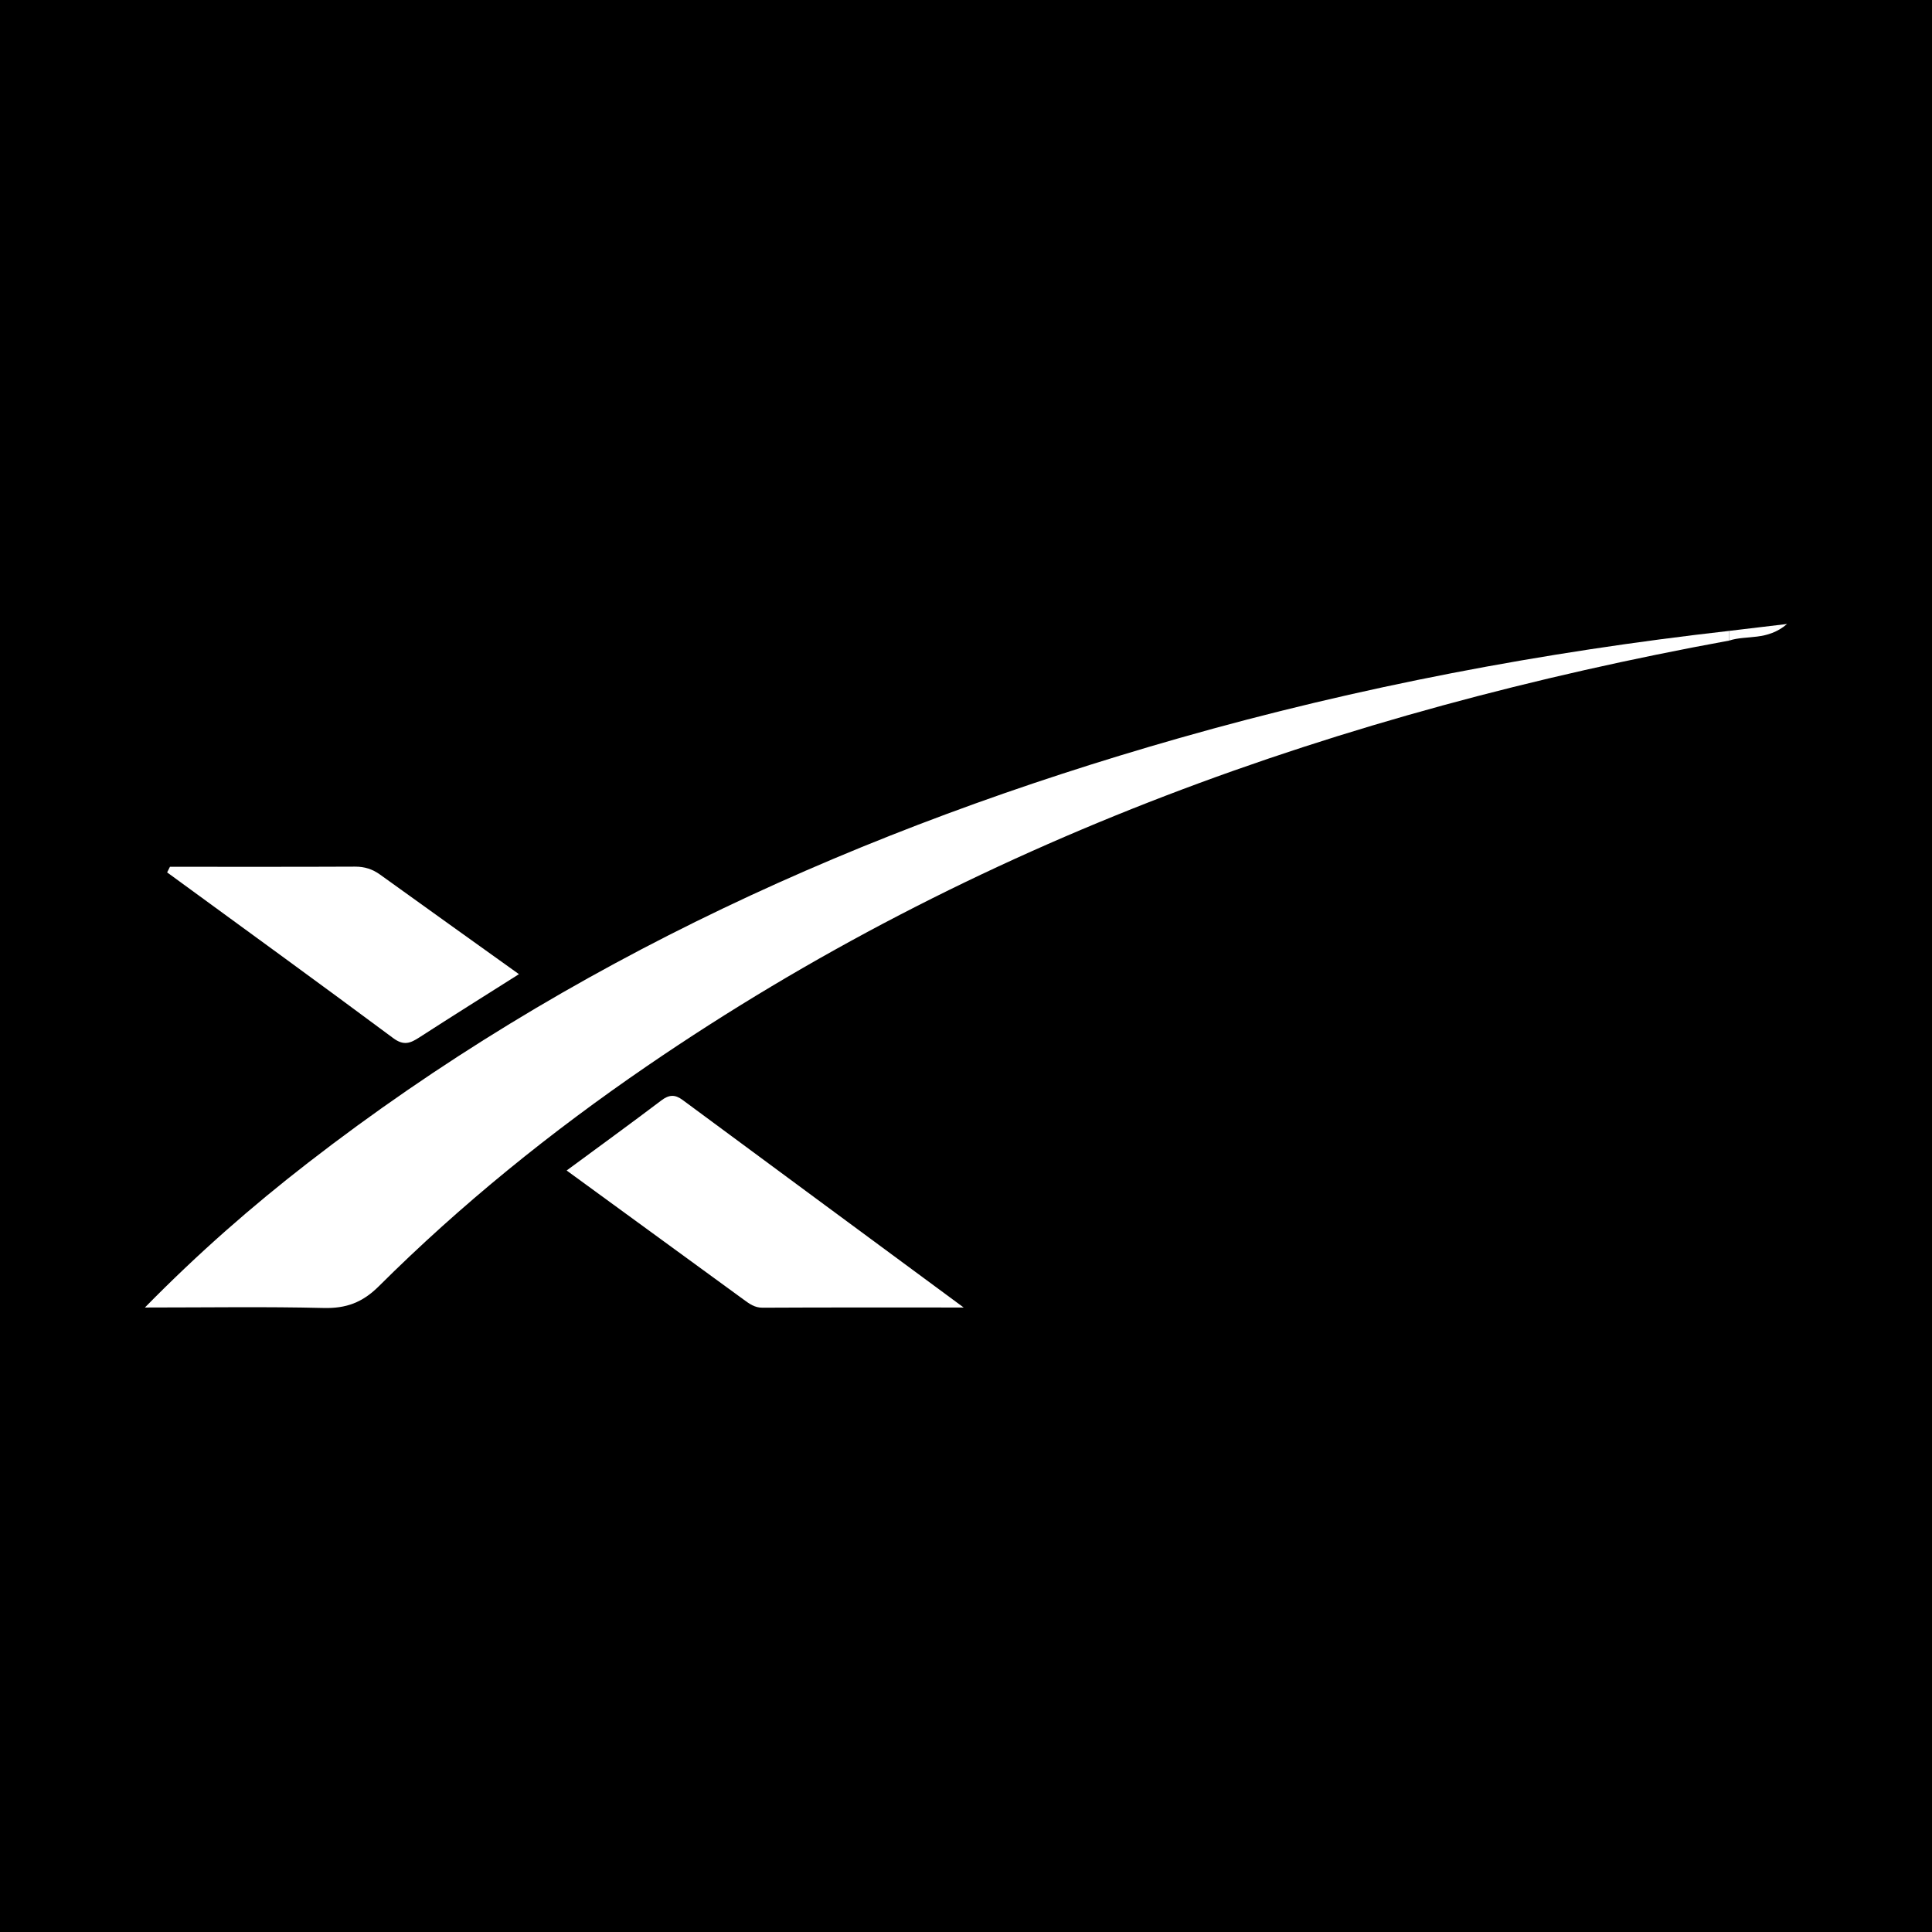
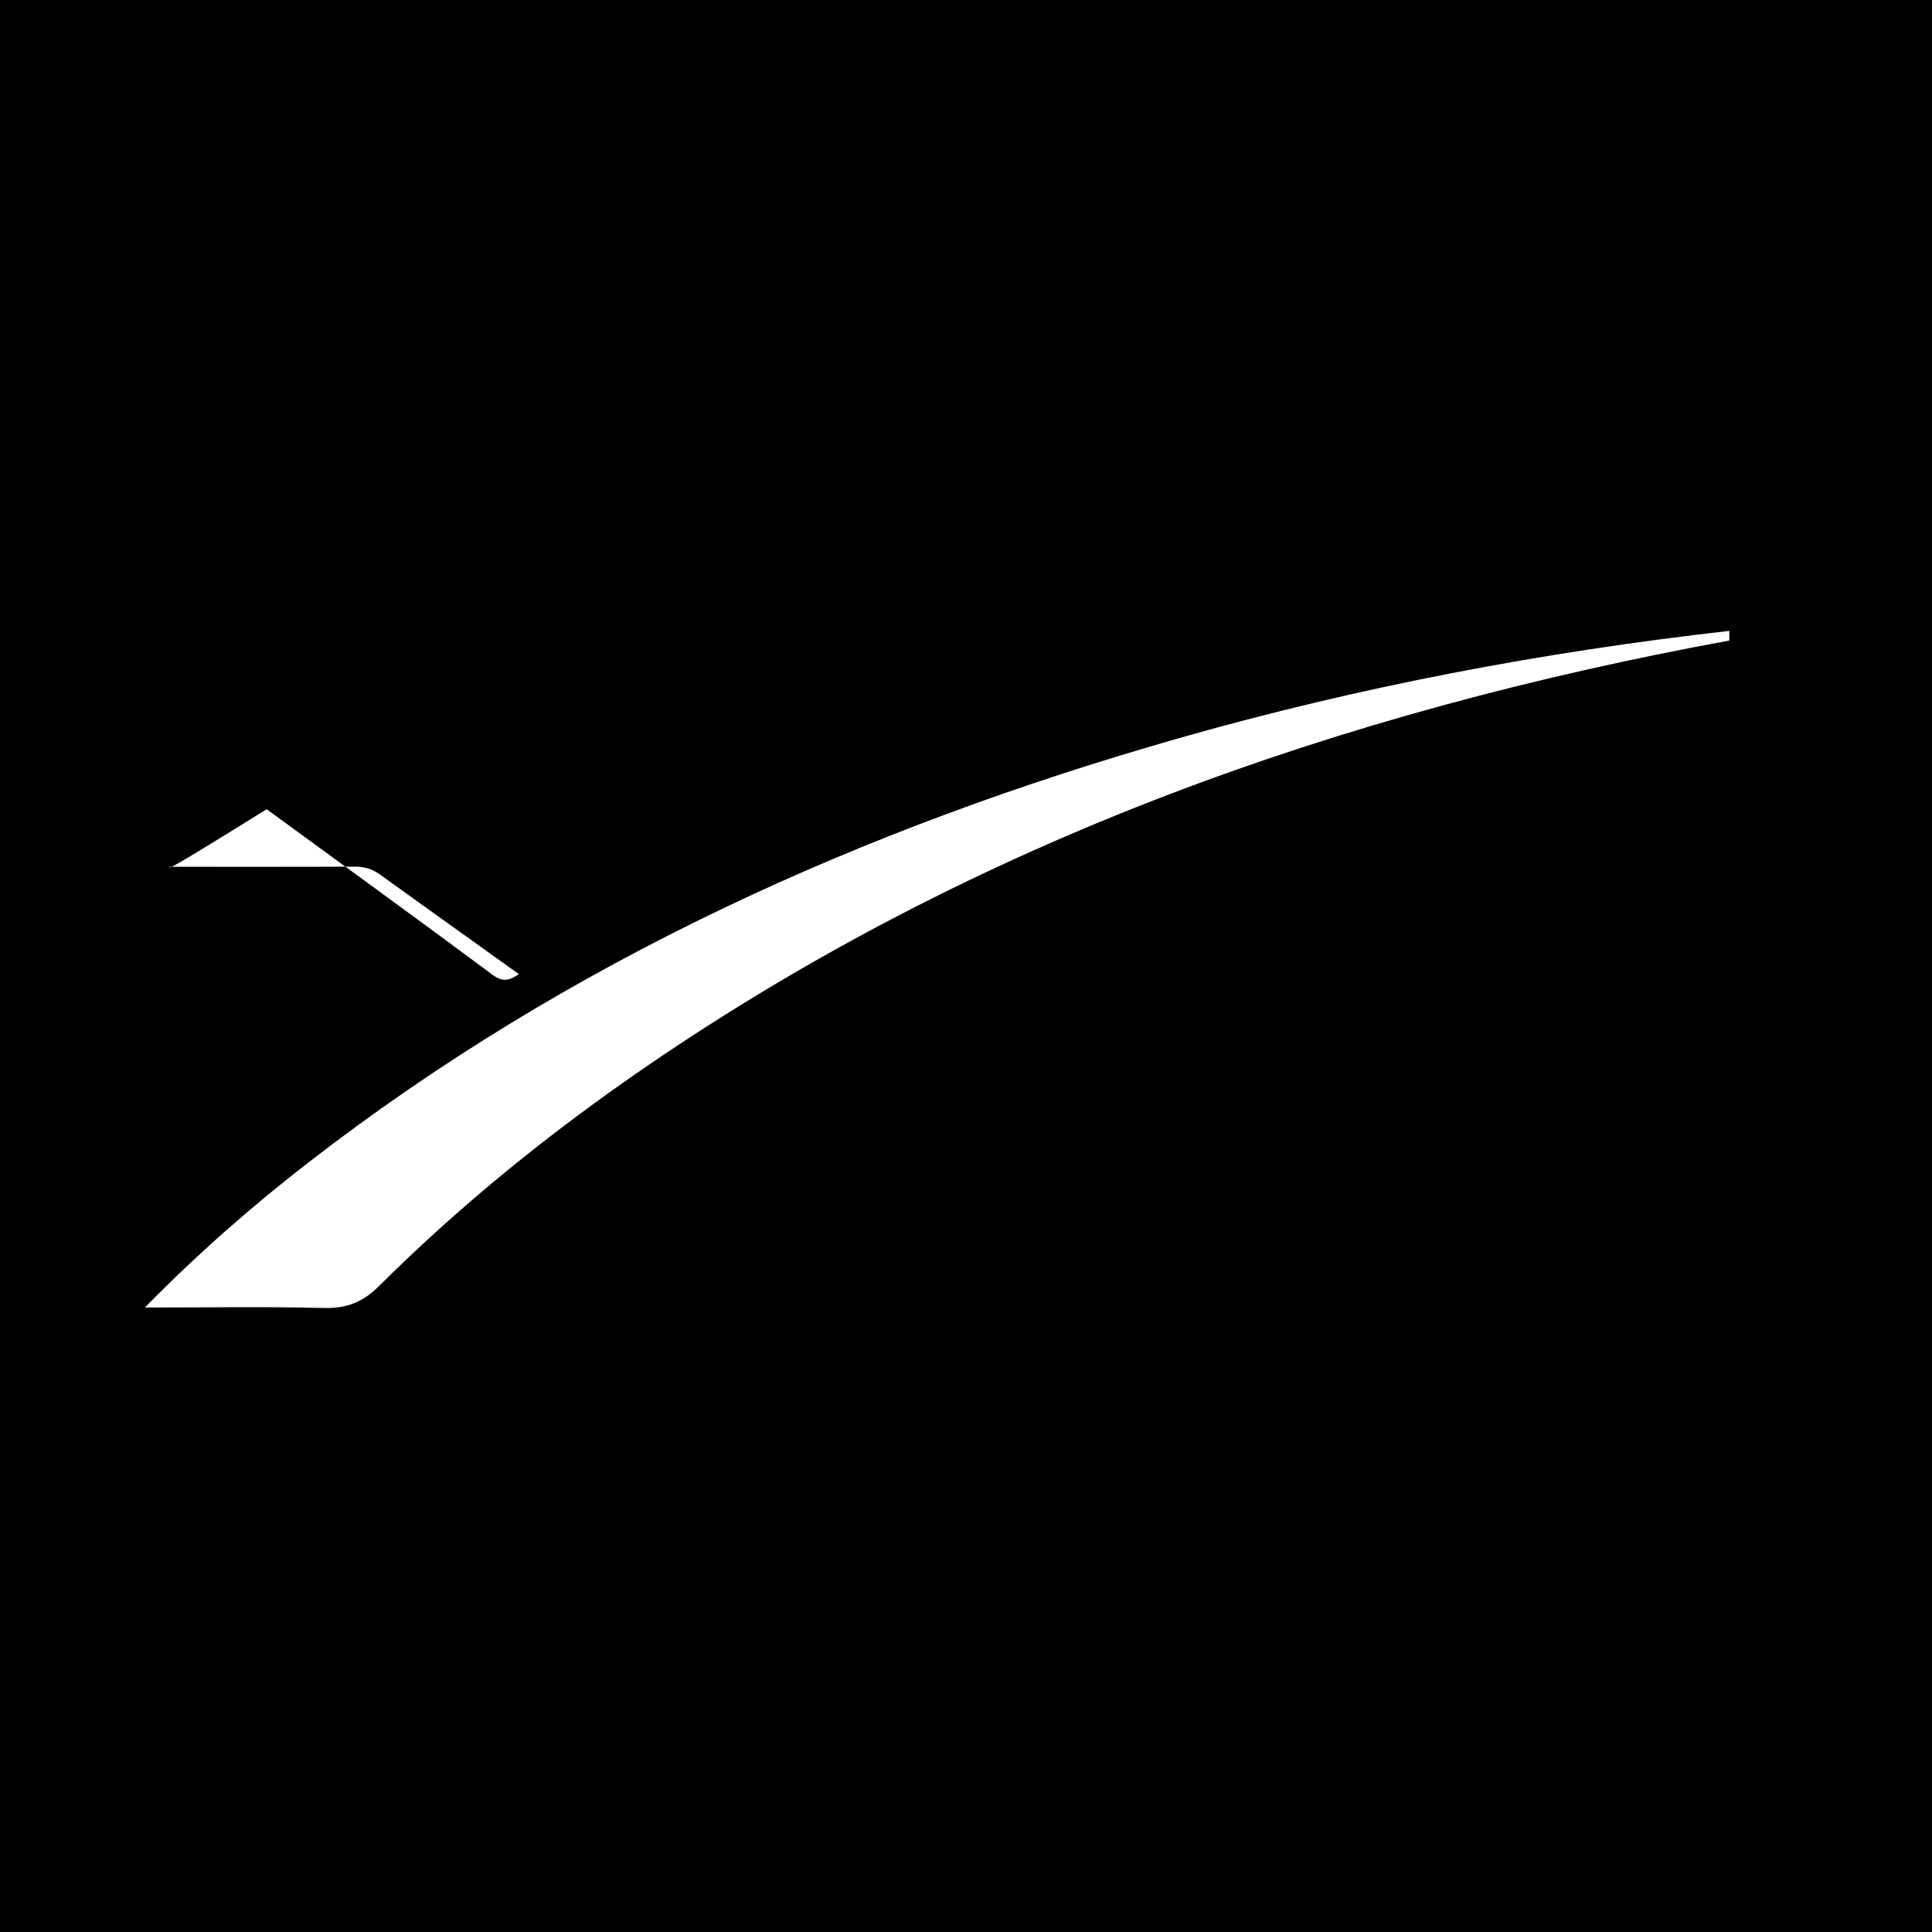
<svg xmlns="http://www.w3.org/2000/svg" version="1.1" id="Layer_1" x="0px" y="0px" width="200px" height="200px" viewBox="0 0 200 200" enable-background="new 0 0 200 200" xml:space="preserve">
  <rect width="200" height="200" />
  <g>
    <path fill="#FFFFFF" d="M179.018,66.31c-40.225,7.377-78.077,20.79-112.055,44.059c-9.913,6.789-19.234,14.308-27.749,22.785   c-1.689,1.681-3.376,2.306-5.709,2.248c-5.978-0.147-11.962-0.049-18.505-0.049c5.516-5.62,11.049-10.457,16.871-14.97   c26.998-20.927,57.522-34.654,90.173-43.967c18.666-5.324,37.686-8.928,56.974-11.108C179.018,65.642,179.018,65.976,179.018,66.31   z" />
-     <path fill="#FFFFFF" d="M58.659,121.17c3.529-2.603,6.69-4.897,9.803-7.255c0.784-0.594,1.404-0.638,2.186-0.059   c9.487,7.018,18.985,14.023,29.111,21.497c-7.466,0-14.144-0.016-20.822,0.02c-0.817,0.004-1.359-0.406-1.929-0.821   C71.007,130.185,65.015,125.808,58.659,121.17z" />
-     <path fill="#FFFFFF" d="M17.593,89.729c6.387,0,12.774,0.014,19.161-0.015c0.981-0.004,1.801,0.255,2.587,0.822   c4.762,3.431,9.539,6.841,14.38,10.309c-3.532,2.236-6.935,4.363-10.303,6.542c-0.934,0.604-1.613,0.897-2.714,0.078   c-7.761-5.771-15.593-11.447-23.402-17.154C17.4,90.117,17.497,89.923,17.593,89.729z" />
-     <path fill="#FFFFFF" d="M179.018,66.31c0-0.334,0-0.668,0-1.003c1.799-0.215,3.599-0.429,5.982-0.713   C182.93,66.369,180.798,65.72,179.018,66.31z" />
+     <path fill="#FFFFFF" d="M17.593,89.729c6.387,0,12.774,0.014,19.161-0.015c0.981-0.004,1.801,0.255,2.587,0.822   c4.762,3.431,9.539,6.841,14.38,10.309c-0.934,0.604-1.613,0.897-2.714,0.078   c-7.761-5.771-15.593-11.447-23.402-17.154C17.4,90.117,17.497,89.923,17.593,89.729z" />
  </g>
</svg>